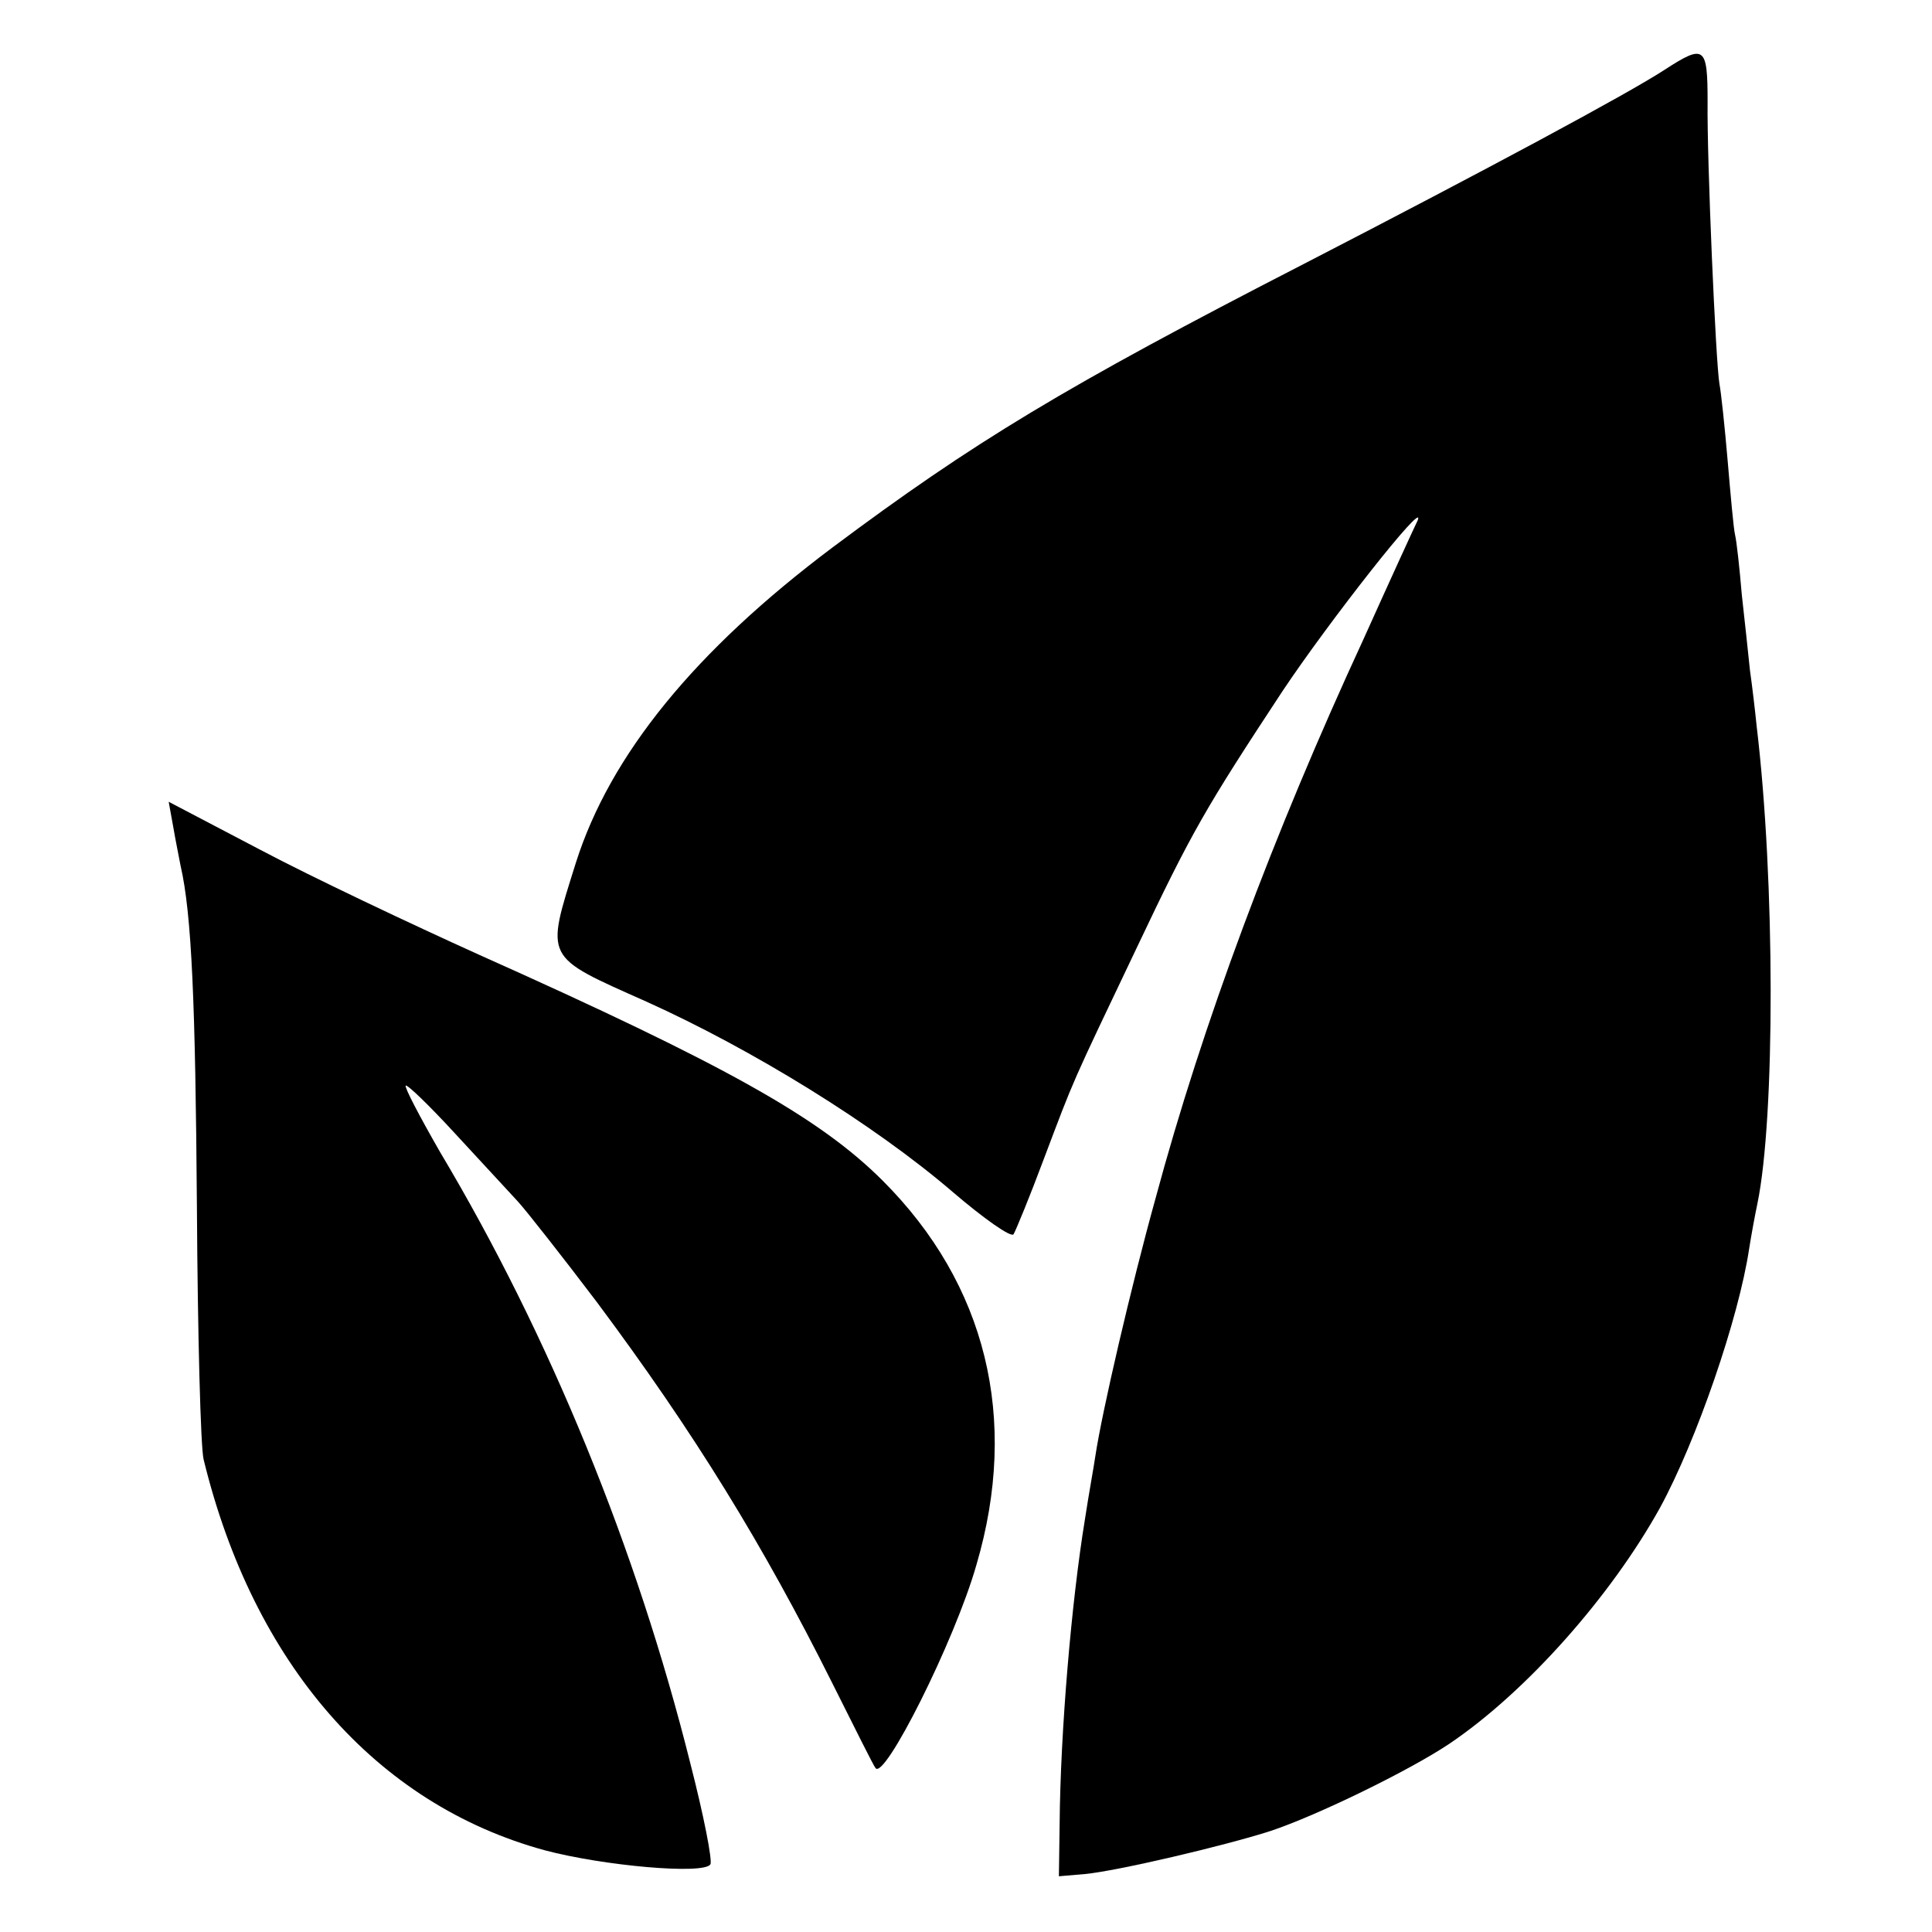
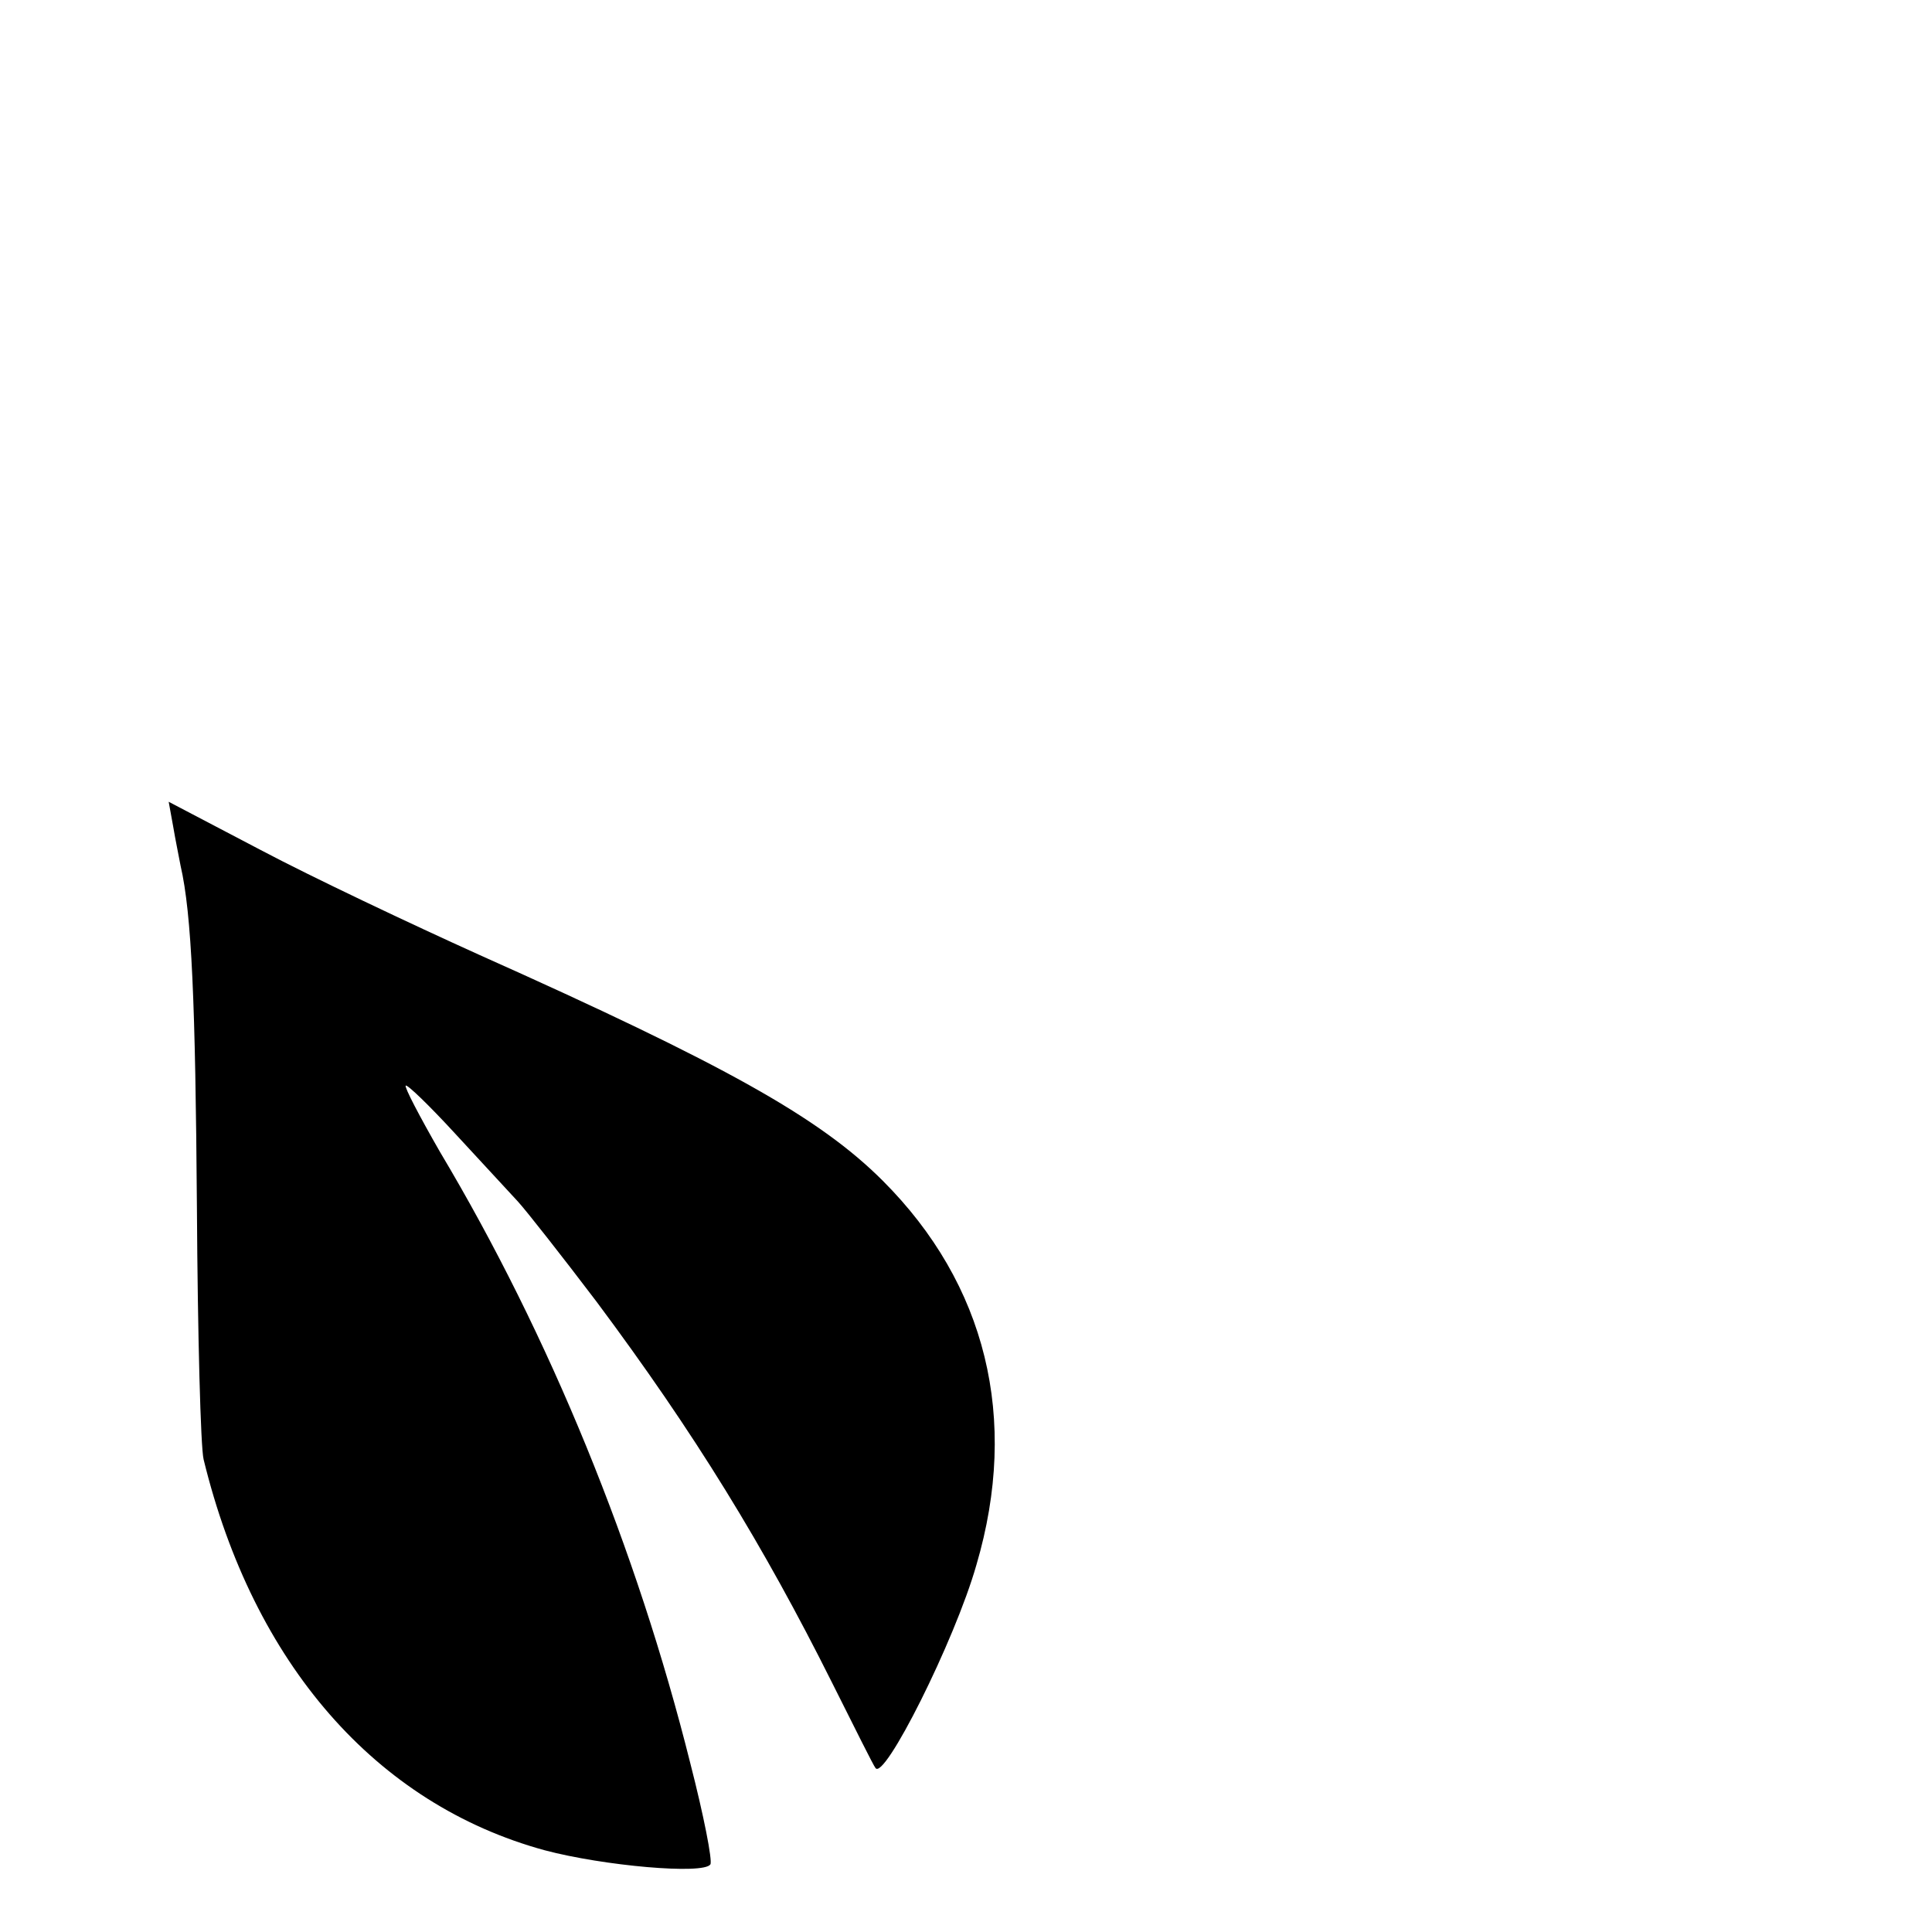
<svg xmlns="http://www.w3.org/2000/svg" version="1.0" width="260pt" height="260pt" viewBox="0 0 260 260" preserveAspectRatio="xMidYMid meet">
  <g transform="translate(0,260) scale(0.1,-0.1)" fill="#000000" stroke="none">
-     <path d="M2240 2506 c-49 -32 -237 -133 -485 -261 -323 -166 -445 -240 -635 -382 -185 -139 -299 -279 -345 -424 -41 -131 -44 -125 95 -187 142 -64 306 -165 412 -256 42 -36 79 -62 82 -57 3 5 22 51 41 102 42 111 35 95 125 284 74 156 92 187 196 345 62 93 193 260 182 230 -4 -8 -37 -80 -73 -160 -122 -264 -217 -519 -280 -753 -33 -119 -72 -287 -81 -347 -2 -14 -9 -52 -14 -85 -18 -110 -33 -285 -34 -410 l-1 -70 35 3 c43 4 188 38 250 58 63 21 186 81 240 117 104 70 218 199 284 318 49 90 106 255 120 349 3 19 8 46 11 60 24 116 24 435 -1 643 -2 20 -6 54 -9 75 -2 20 -7 66 -11 102 -3 36 -7 72 -9 80 -2 8 -6 53 -10 100 -4 47 -9 93 -11 103 -5 28 -17 303 -16 380 0 75 -4 78 -58 43z" />
    <path d="M233 1488 c3 -18 8 -42 10 -53 15 -65 20 -184 22 -460 1 -171 5 -323 9 -339 67 -275 232 -464 459 -526 79 -21 214 -33 223 -19 3 5 -9 66 -27 136 -72 288 -189 575 -337 823 -27 47 -48 87 -46 89 2 2 32 -27 66 -64 35 -38 73 -79 85 -92 11 -12 59 -73 106 -135 132 -177 224 -327 317 -513 30 -60 56 -112 58 -114 11 -20 107 171 136 273 58 197 13 378 -126 517 -85 85 -212 156 -543 304 -93 42 -226 105 -294 141 l-124 65 6 -33z" />
  </g>
</svg>